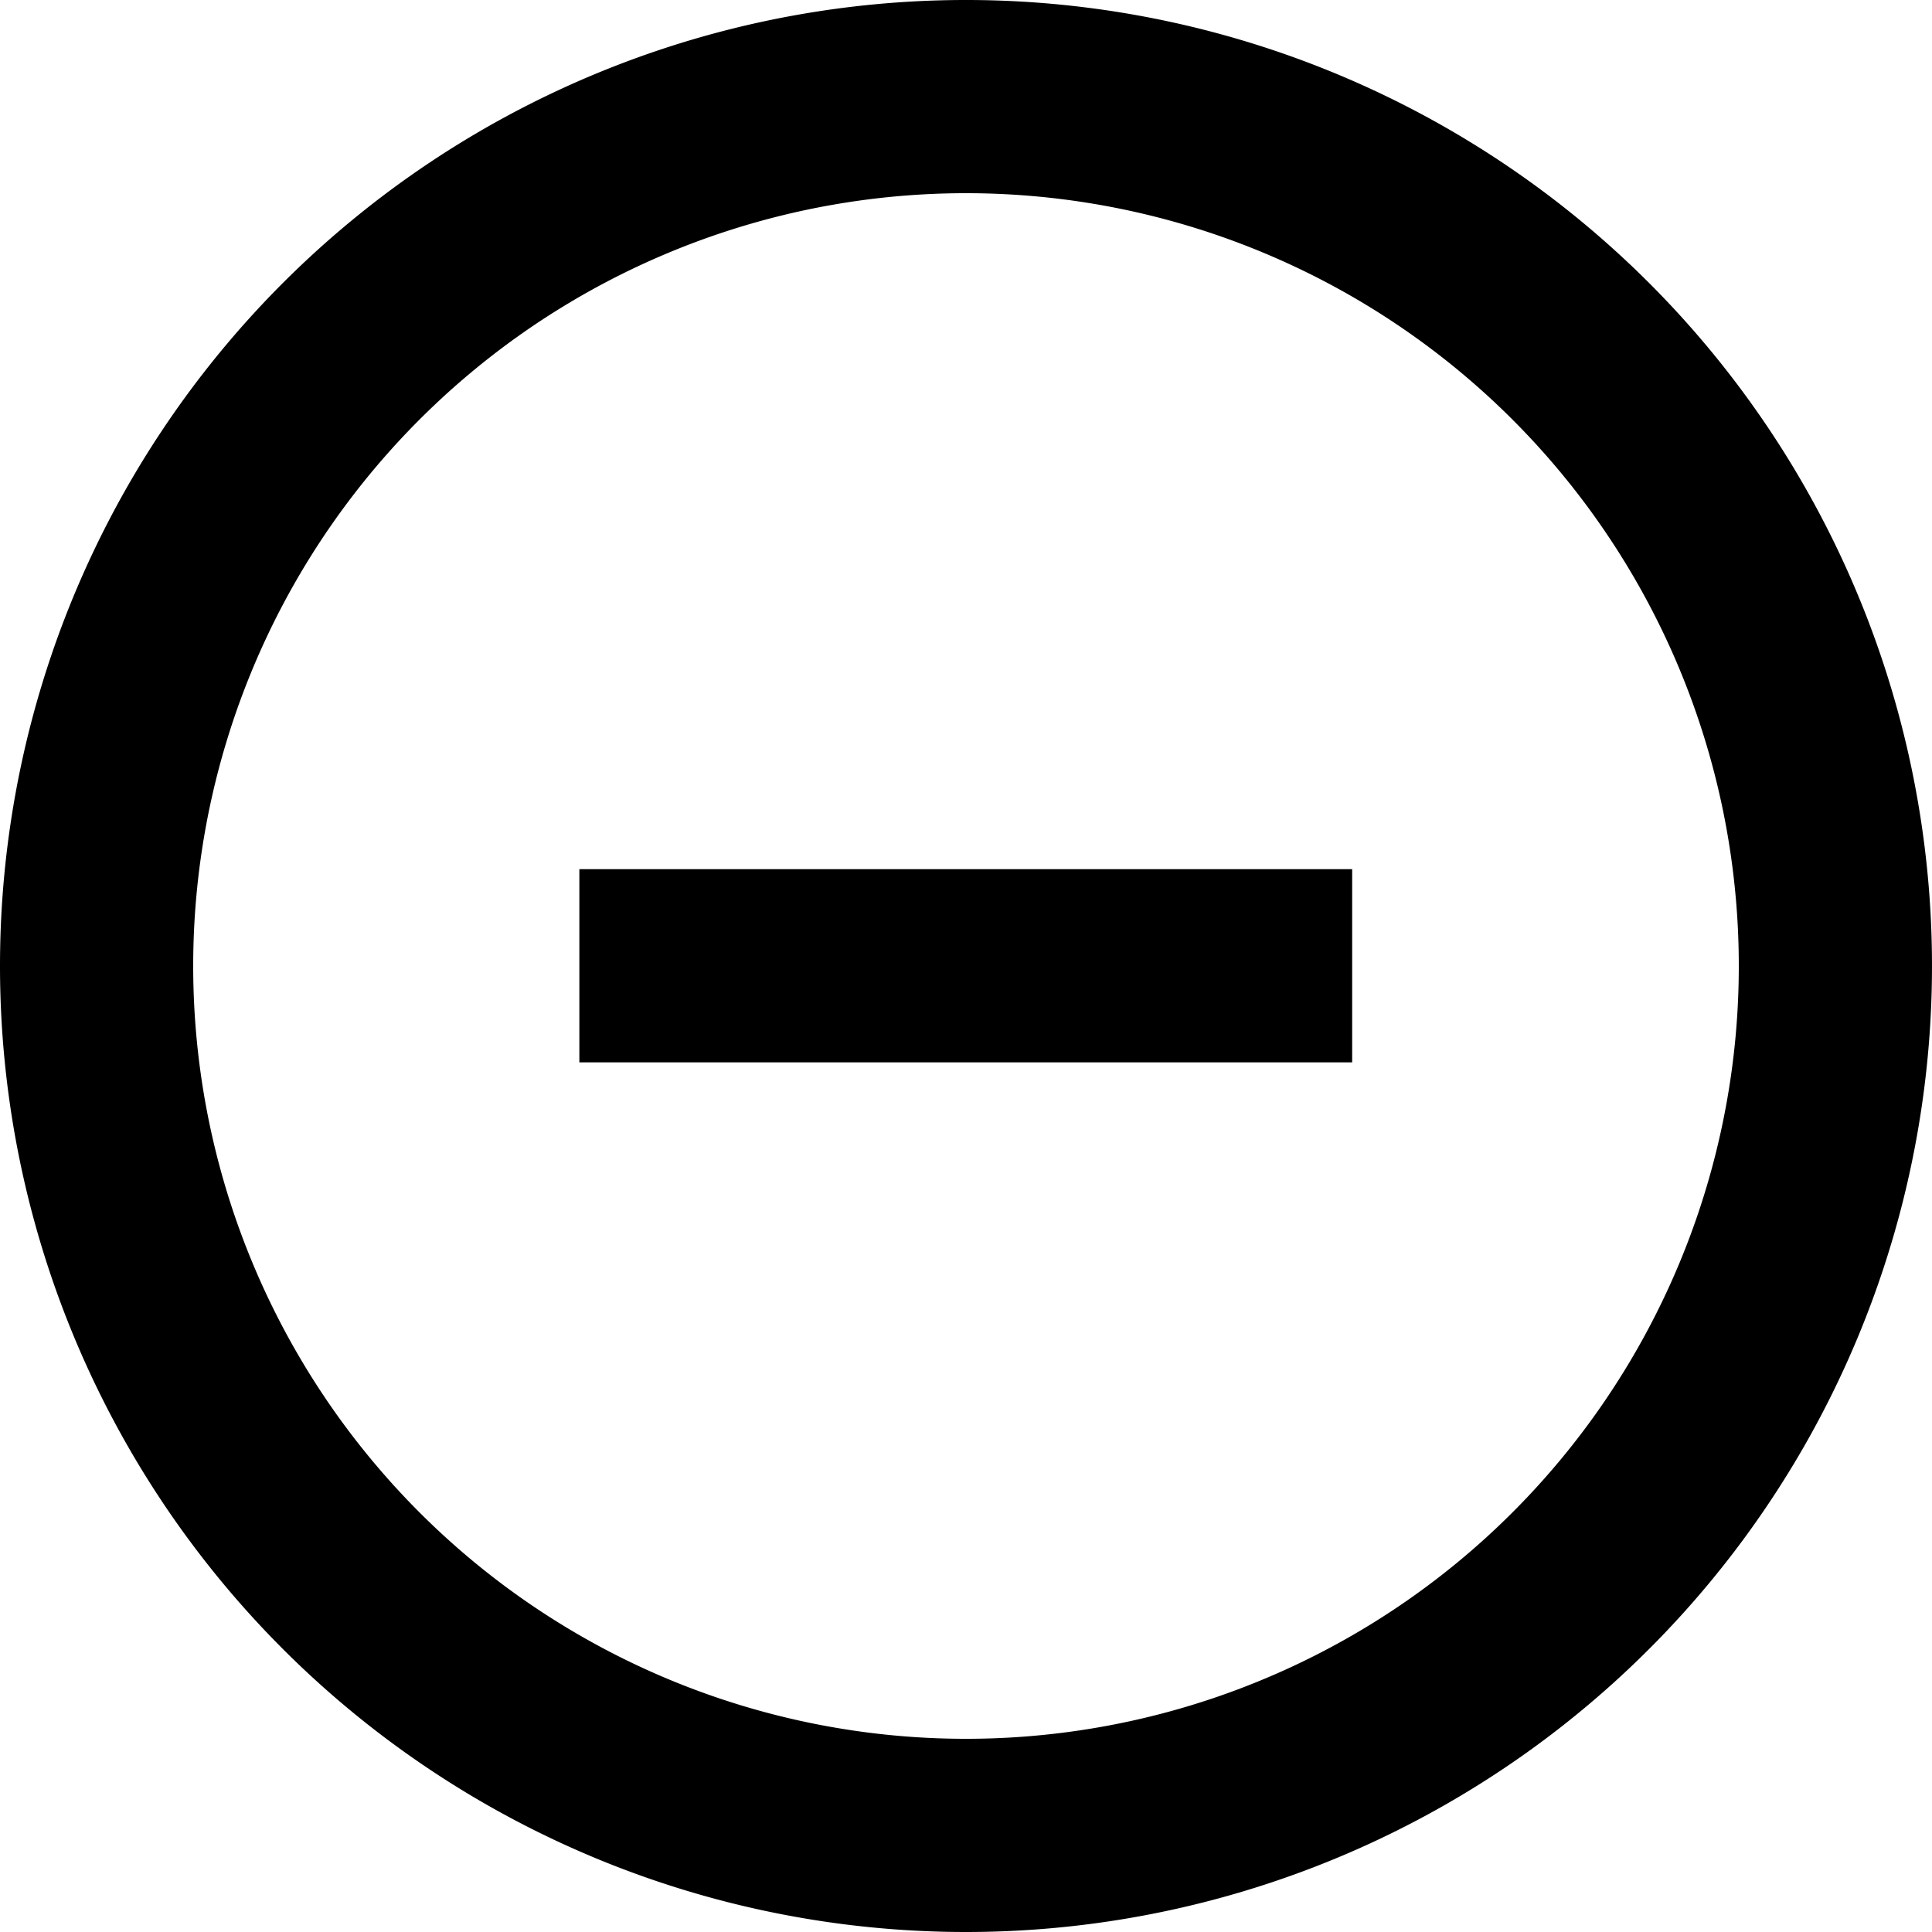
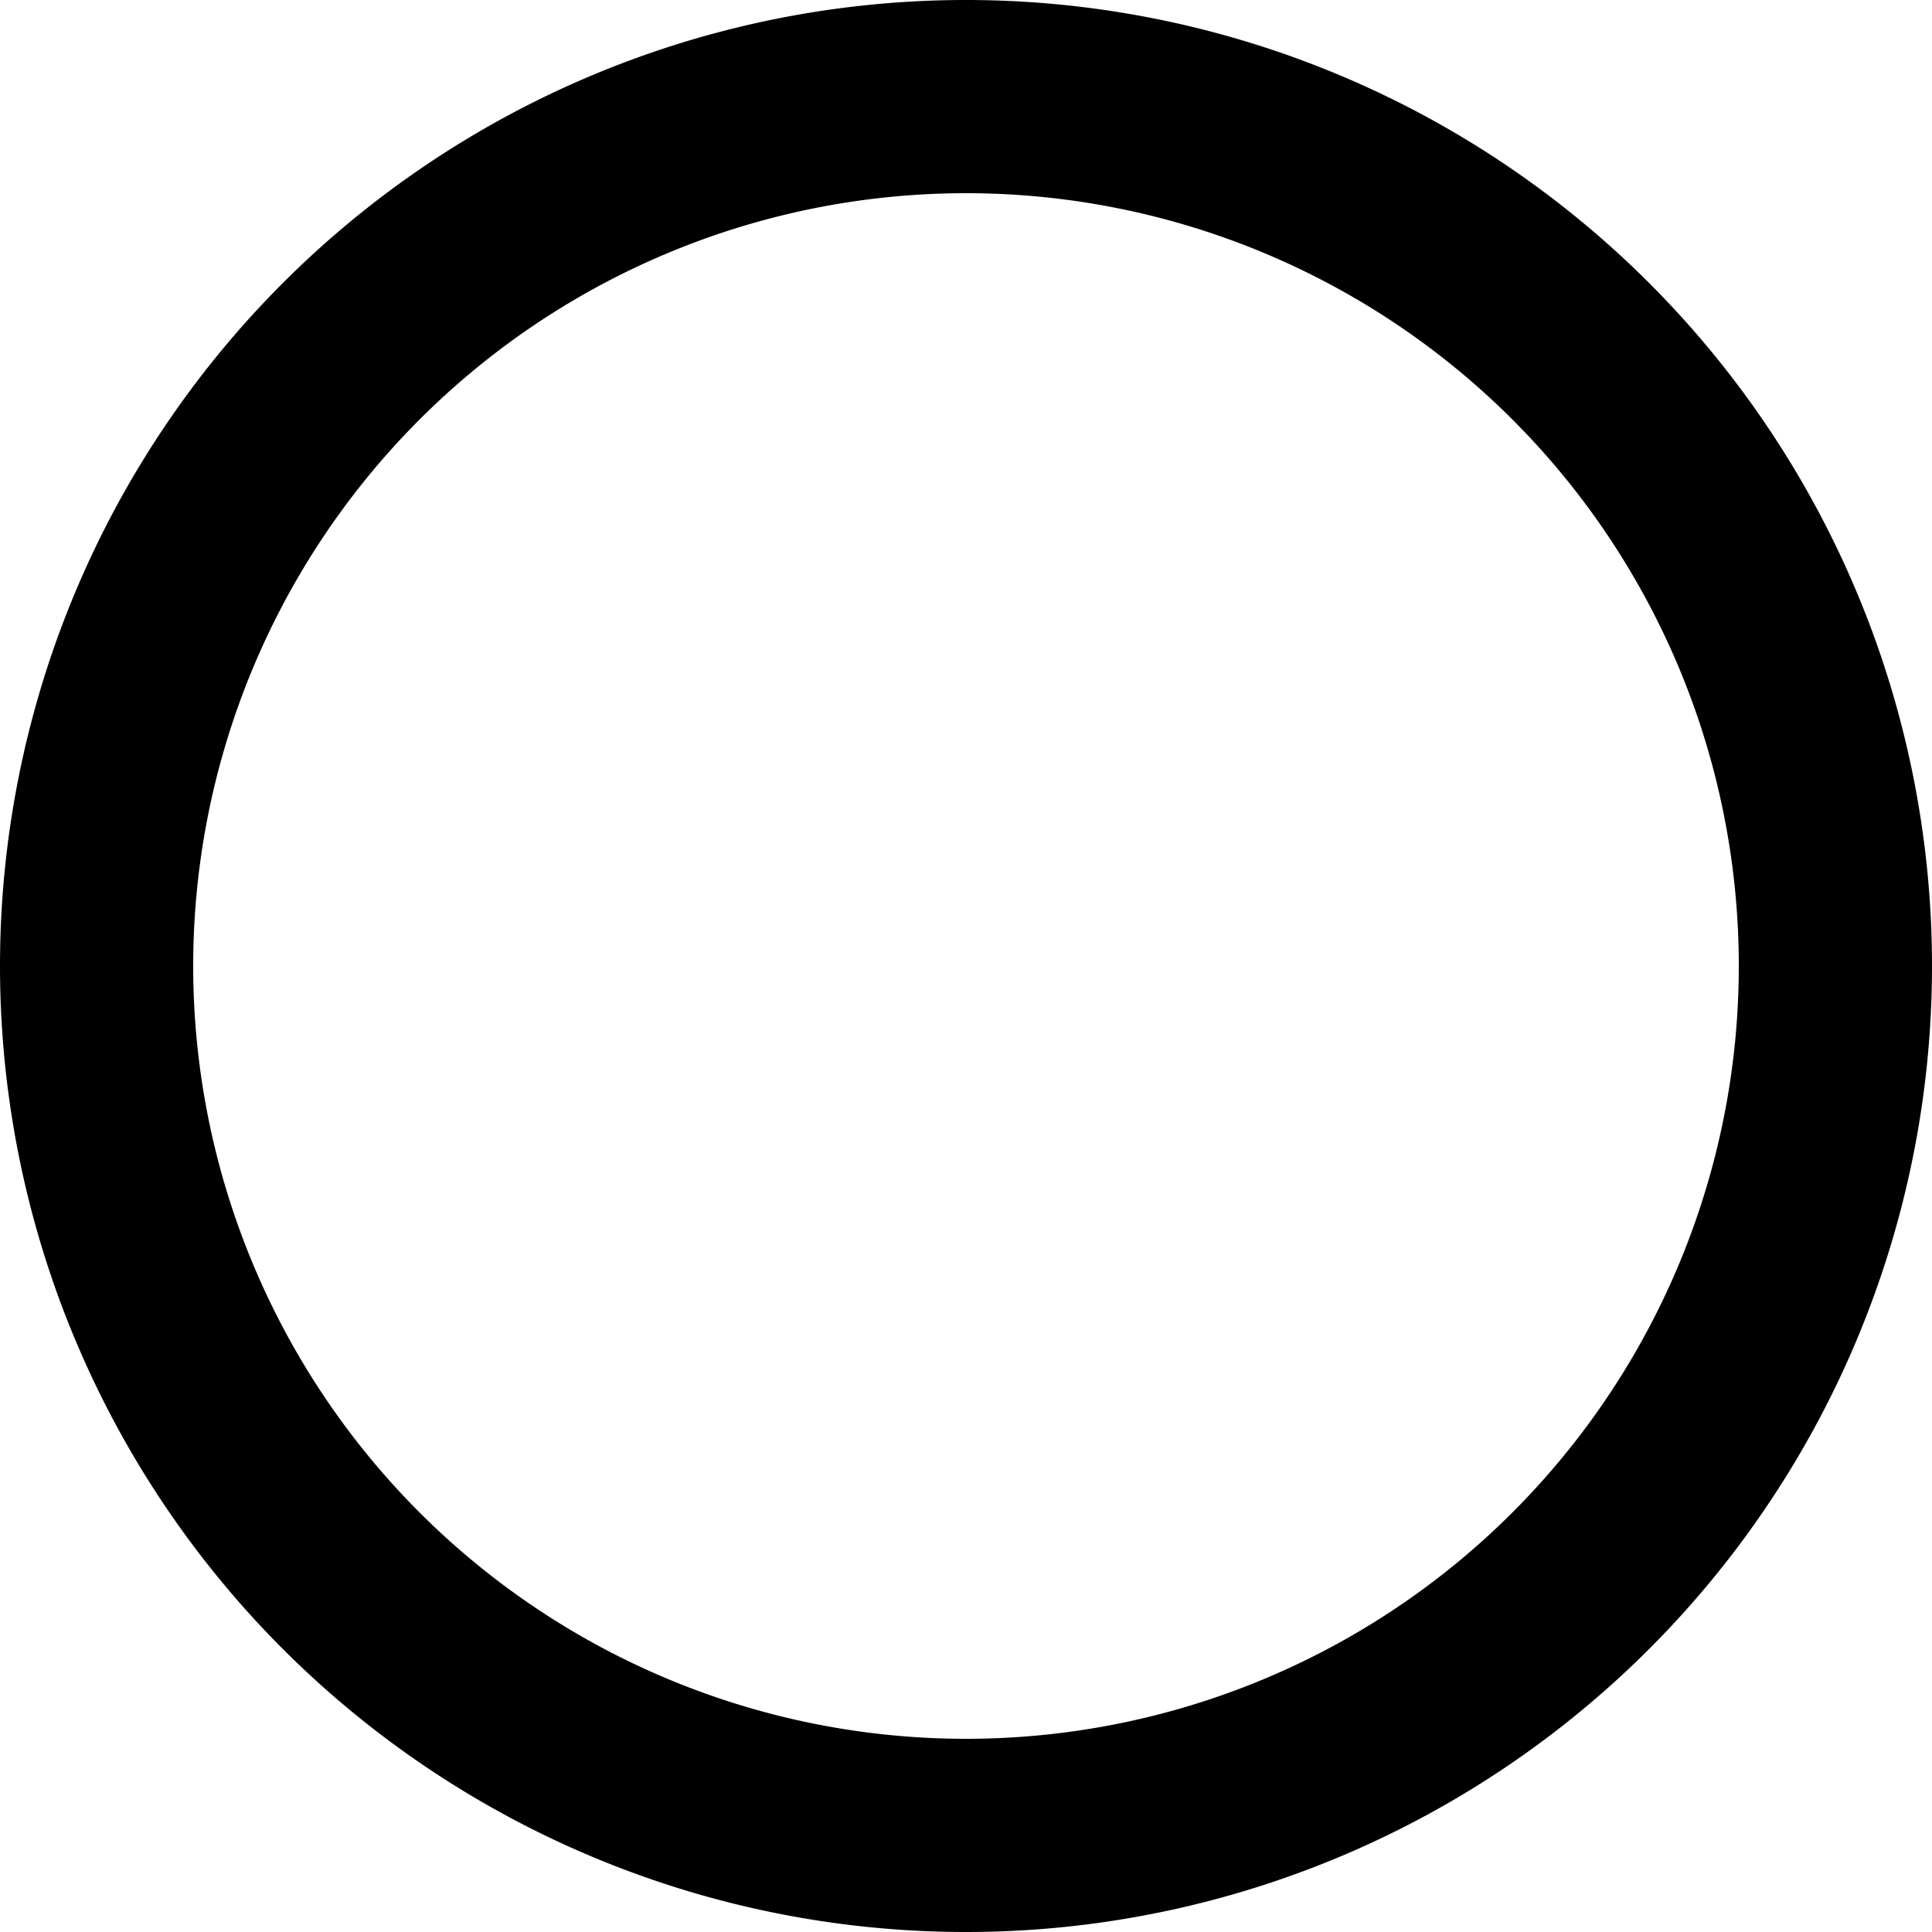
<svg xmlns="http://www.w3.org/2000/svg" width="16" height="16" viewBox="0 0 16 16">
  <g id="noun-add-button-5026240" transform="translate(-120.4 -120.4)">
    <path id="Path_334" data-name="Path 334" d="M128.4,134.8a6.4,6.4,0,1,0-6.4-6.4,6.4,6.4,0,0,0,6.4,6.4Zm0,1.6a8,8,0,1,0-8-8,8,8,0,0,0,8,8Z" fill-rule="evenodd" />
-     <path id="Path_335" data-name="Path 335" d="M260.5,260.5h4v1.6h-6.4v-1.6Z" transform="translate(-132.902 -132.902)" fill-rule="evenodd" />
  </g>
</svg>